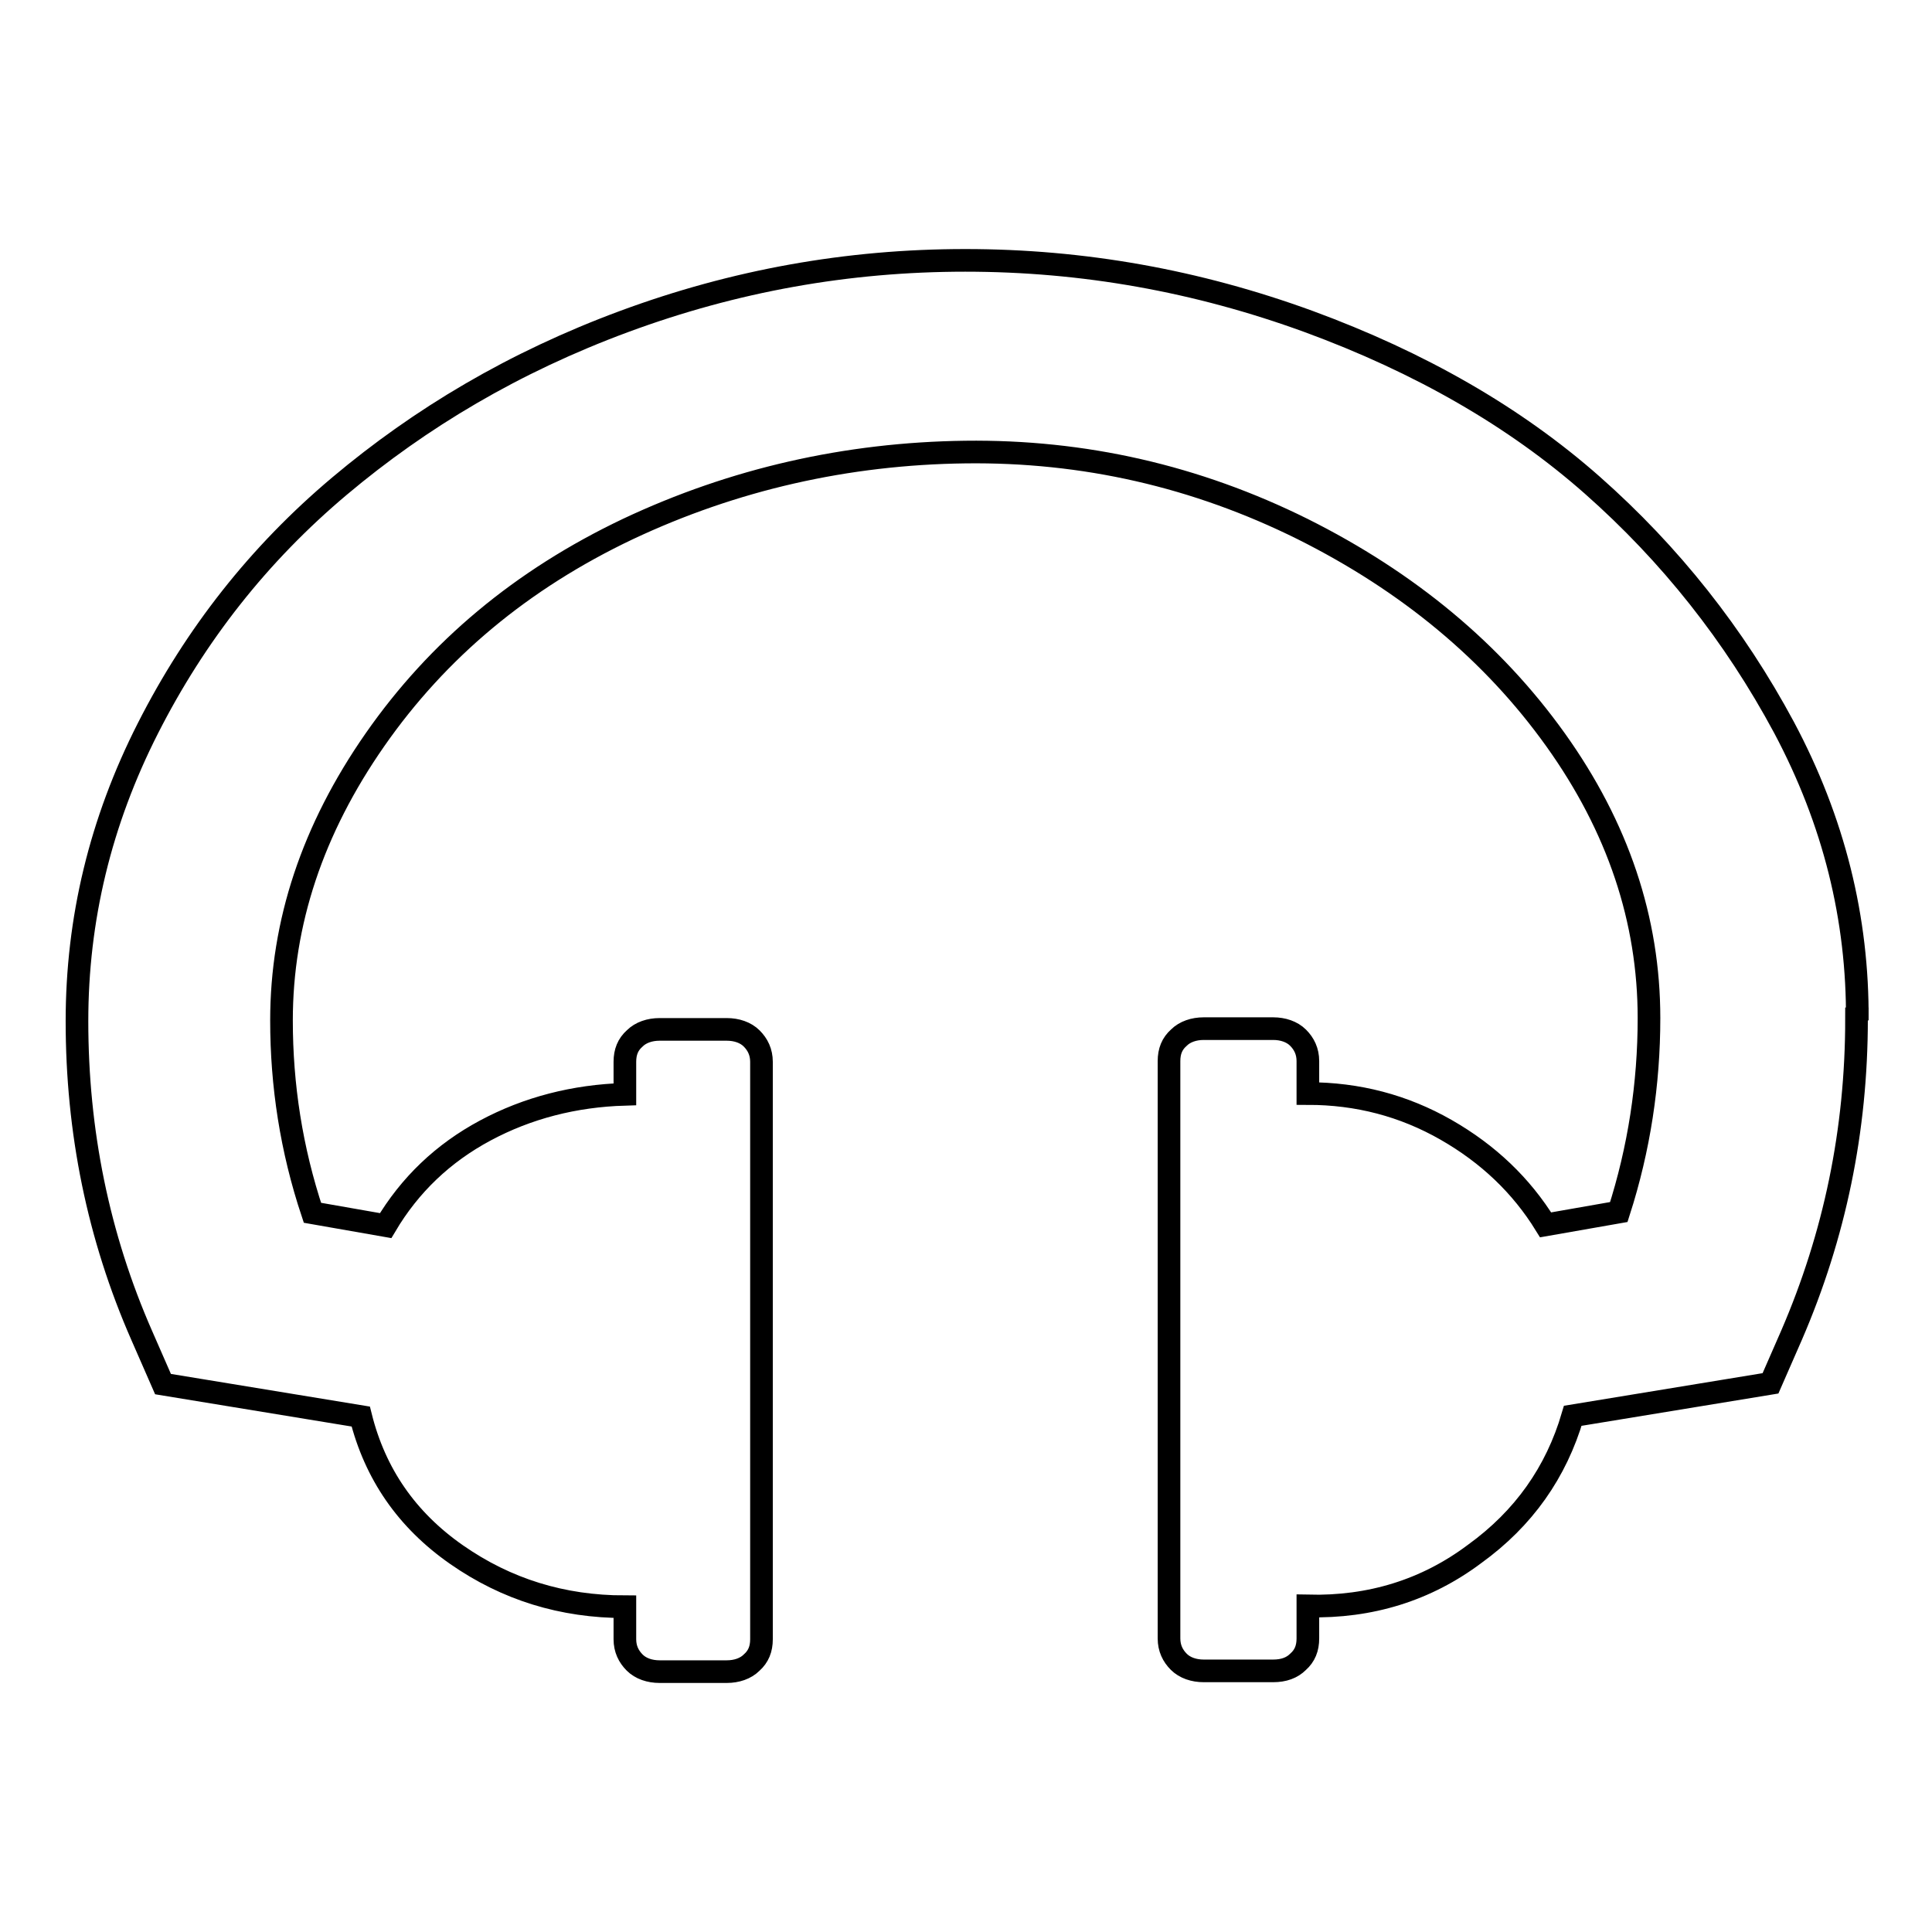
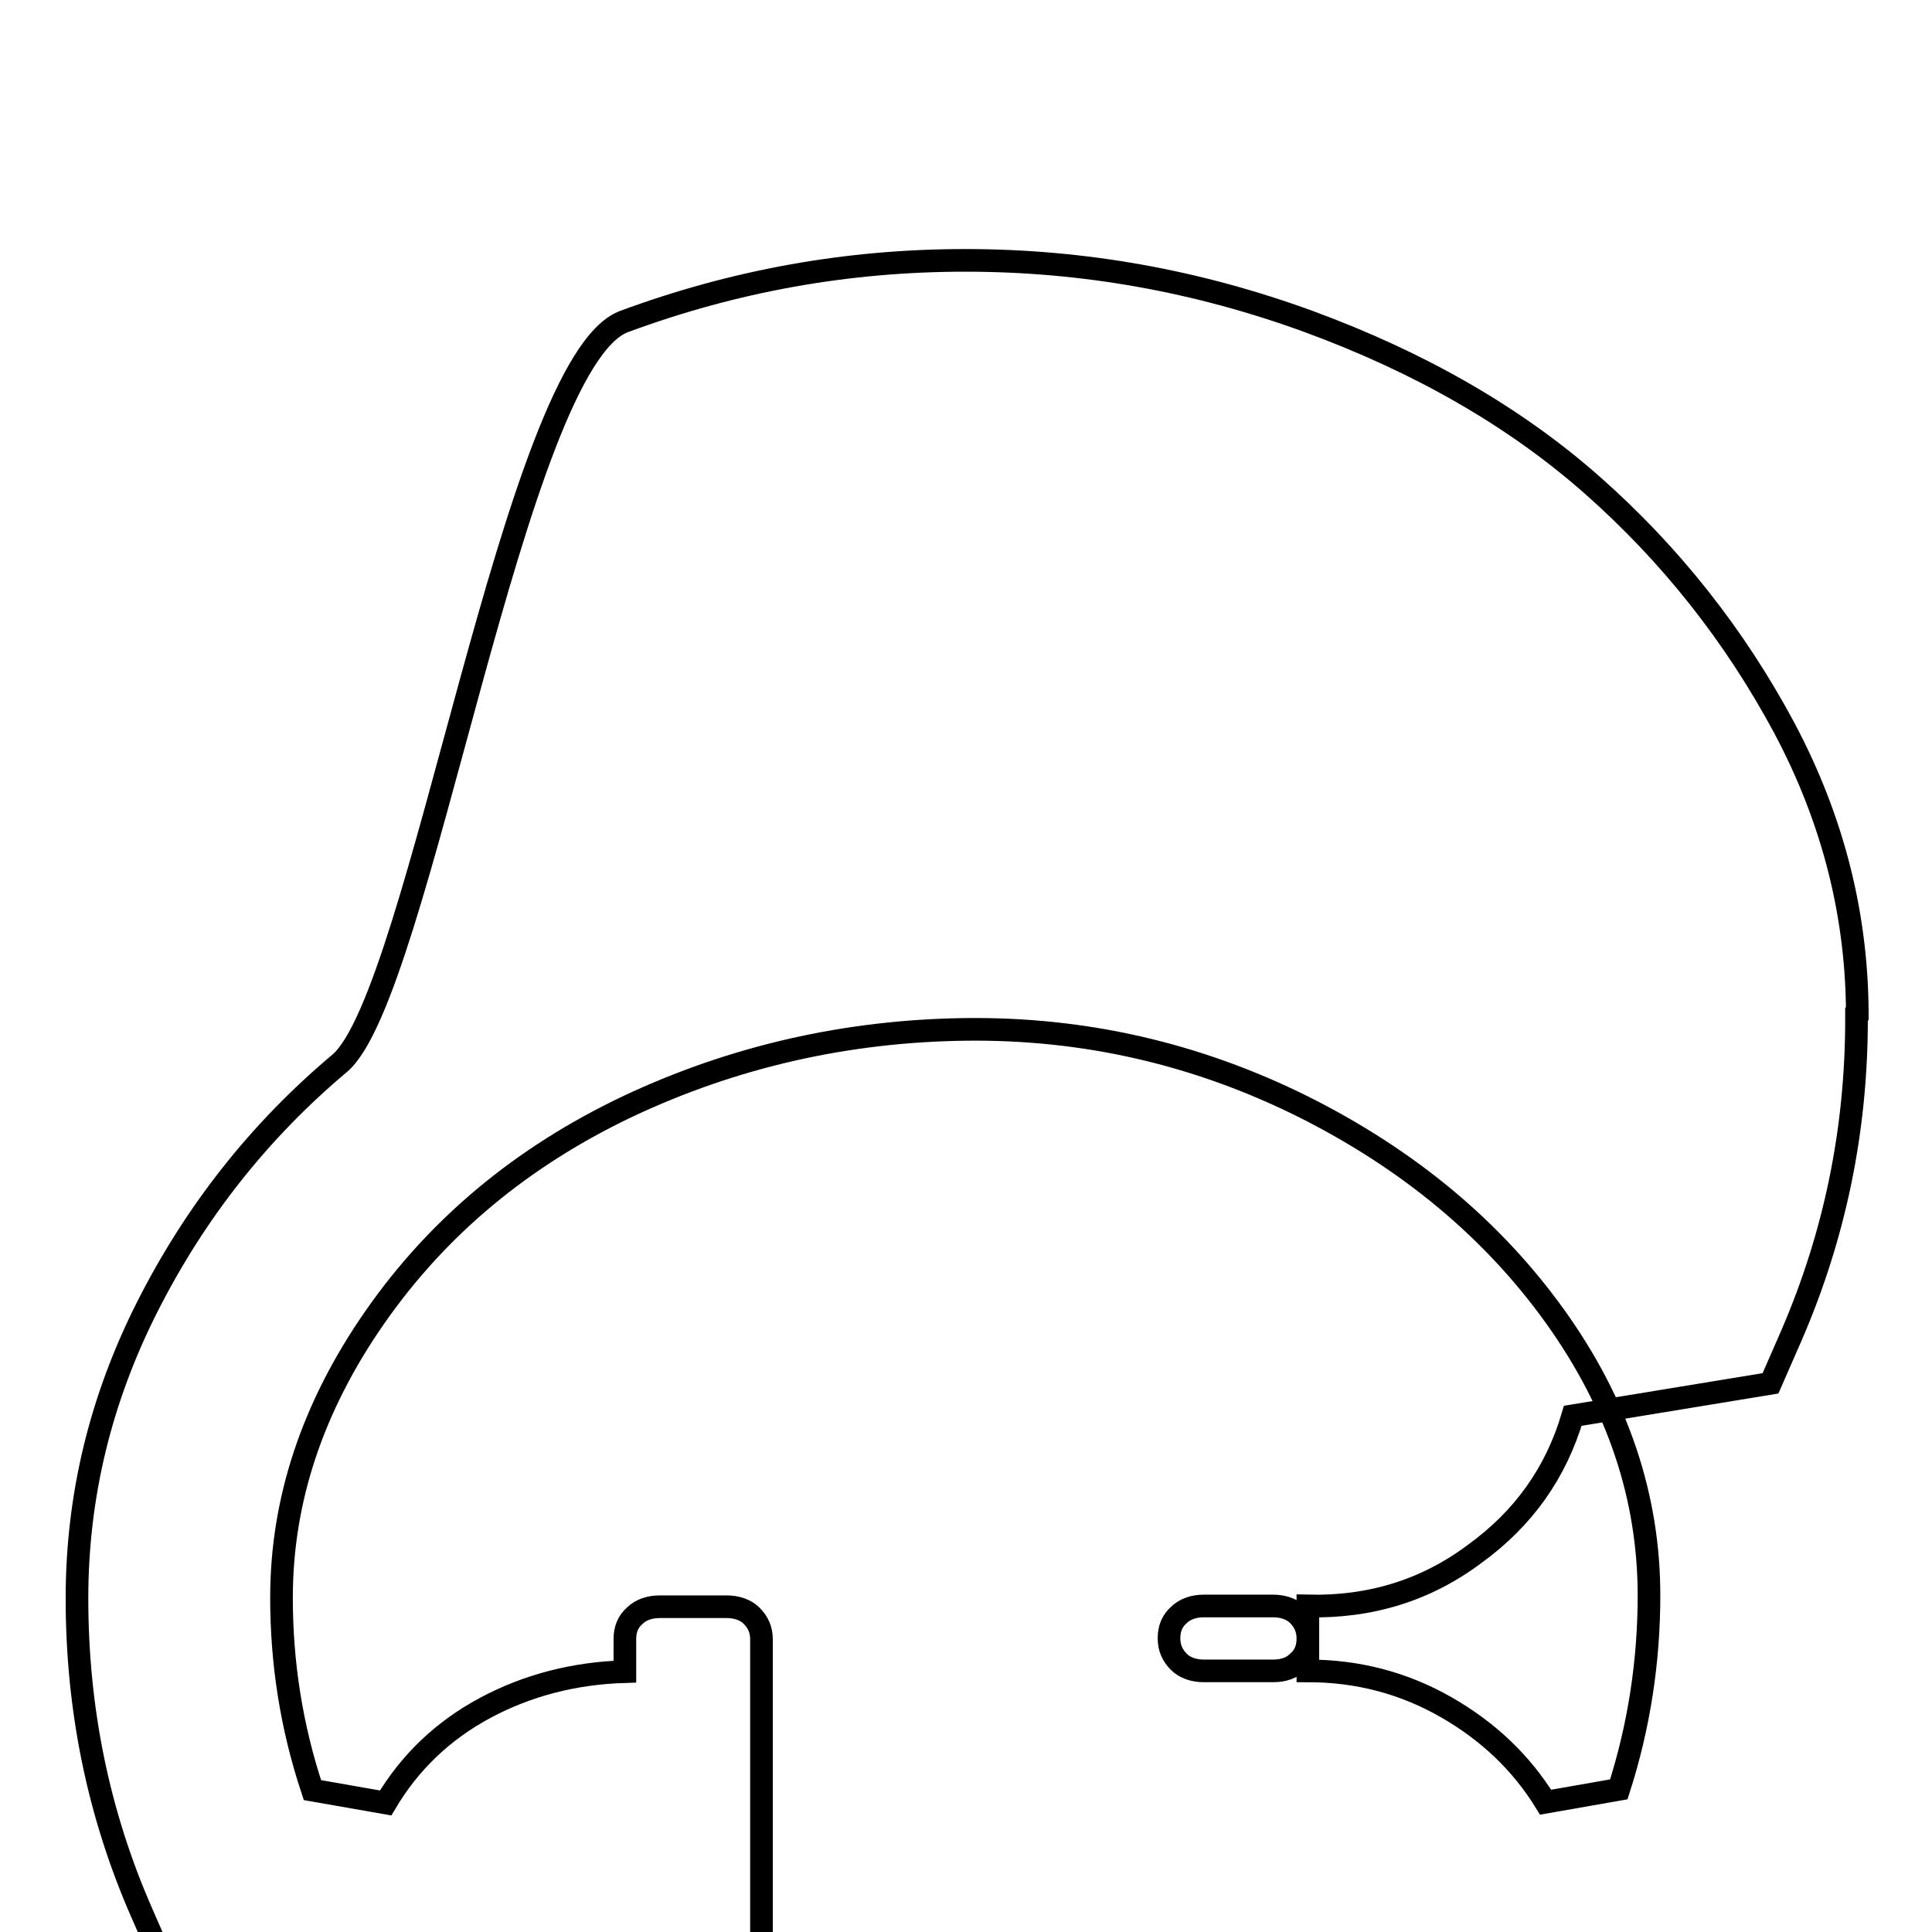
<svg xmlns="http://www.w3.org/2000/svg" version="1.1" x="0px" y="0px" viewBox="0 0 256 256" enable-background="new 0 0 256 256" xml:space="preserve">
  <g>
    <g>
-       <path stroke-width="3" fill-opacity="0" stroke="#000000" d="M246,135c0,14.8-2.9,28.7-8.6,41.9l-2.8,6.4l-26.2,4.3c-2.2,7.5-6.5,13.6-13,18.3c-6.4,4.8-13.8,7.1-22.1,6.9v4.3c0,1.3-0.4,2.3-1.3,3.1c-0.8,0.8-1.9,1.2-3.3,1.2h-9.2c-1.3,0-2.5-0.4-3.3-1.2c-0.8-0.8-1.3-1.8-1.3-3.1v-76.5c0-1.3,0.4-2.3,1.3-3.1c0.8-0.8,2-1.2,3.3-1.2h9.2c1.3,0,2.5,0.4,3.3,1.2c0.8,0.8,1.3,1.8,1.3,3.1v4.3c6.6,0,12.7,1.6,18.3,4.8c5.6,3.2,10,7.4,13.2,12.6l9.7-1.7c2.7-8.4,4-17,4-25.7c0-13-4.1-25.3-12.4-36.9c-8.3-11.6-19.5-20.9-33.5-27.9c-14.1-7-29-10.4-44.7-10.2c-15.7,0.2-30.7,3.6-44.7,10.2c-14.1,6.7-25.2,16-33.5,27.9c-8.3,11.9-12.4,24.3-12.4,37.2c0,8.6,1.3,17.1,4.1,25.5l9.7,1.7c3.2-5.4,7.6-9.6,13.2-12.6c5.6-3,11.8-4.6,18.5-4.8v-4.3c0-1.3,0.4-2.3,1.3-3.1c0.8-0.8,2-1.2,3.3-1.2h8.9c1.3,0,2.5,0.4,3.3,1.2c0.8,0.8,1.3,1.8,1.3,3.1v76.5c0,1.3-0.4,2.3-1.3,3.1c-0.8,0.8-2,1.2-3.3,1.2h-8.9c-1.3,0-2.5-0.4-3.3-1.2c-0.8-0.8-1.3-1.8-1.3-3.1v-4.3c-8.3,0-15.7-2.3-22.3-6.9s-10.8-10.7-12.7-18.3l-26.2-4.3l-2.8-6.4c-5.8-13.2-8.6-27.1-8.6-41.7c0-13.5,3.1-26.4,9.4-38.8c6.3-12.4,14.7-23.1,25.4-32.1S68.1,48,82.7,42.6c14.6-5.4,29.6-8.1,45.2-8.1s30.7,2.7,45.5,8.1c14.7,5.4,27.3,12.6,37.6,21.7c10.3,9.1,18.8,19.8,25.4,32.1c6.6,12.4,9.8,25.3,9.7,38.8V135z" />
+       <path stroke-width="3" fill-opacity="0" stroke="#000000" d="M246,135c0,14.8-2.9,28.7-8.6,41.9l-2.8,6.4l-26.2,4.3c-2.2,7.5-6.5,13.6-13,18.3c-6.4,4.8-13.8,7.1-22.1,6.9v4.3c0,1.3-0.4,2.3-1.3,3.1c-0.8,0.8-1.9,1.2-3.3,1.2h-9.2c-1.3,0-2.5-0.4-3.3-1.2c-0.8-0.8-1.3-1.8-1.3-3.1c0-1.3,0.4-2.3,1.3-3.1c0.8-0.8,2-1.2,3.3-1.2h9.2c1.3,0,2.5,0.4,3.3,1.2c0.8,0.8,1.3,1.8,1.3,3.1v4.3c6.6,0,12.7,1.6,18.3,4.8c5.6,3.2,10,7.4,13.2,12.6l9.7-1.7c2.7-8.4,4-17,4-25.7c0-13-4.1-25.3-12.4-36.9c-8.3-11.6-19.5-20.9-33.5-27.9c-14.1-7-29-10.4-44.7-10.2c-15.7,0.2-30.7,3.6-44.7,10.2c-14.1,6.7-25.2,16-33.5,27.9c-8.3,11.9-12.4,24.3-12.4,37.2c0,8.6,1.3,17.1,4.1,25.5l9.7,1.7c3.2-5.4,7.6-9.6,13.2-12.6c5.6-3,11.8-4.6,18.5-4.8v-4.3c0-1.3,0.4-2.3,1.3-3.1c0.8-0.8,2-1.2,3.3-1.2h8.9c1.3,0,2.5,0.4,3.3,1.2c0.8,0.8,1.3,1.8,1.3,3.1v76.5c0,1.3-0.4,2.3-1.3,3.1c-0.8,0.8-2,1.2-3.3,1.2h-8.9c-1.3,0-2.5-0.4-3.3-1.2c-0.8-0.8-1.3-1.8-1.3-3.1v-4.3c-8.3,0-15.7-2.3-22.3-6.9s-10.8-10.7-12.7-18.3l-26.2-4.3l-2.8-6.4c-5.8-13.2-8.6-27.1-8.6-41.7c0-13.5,3.1-26.4,9.4-38.8c6.3-12.4,14.7-23.1,25.4-32.1S68.1,48,82.7,42.6c14.6-5.4,29.6-8.1,45.2-8.1s30.7,2.7,45.5,8.1c14.7,5.4,27.3,12.6,37.6,21.7c10.3,9.1,18.8,19.8,25.4,32.1c6.6,12.4,9.8,25.3,9.7,38.8V135z" />
    </g>
  </g>
</svg>